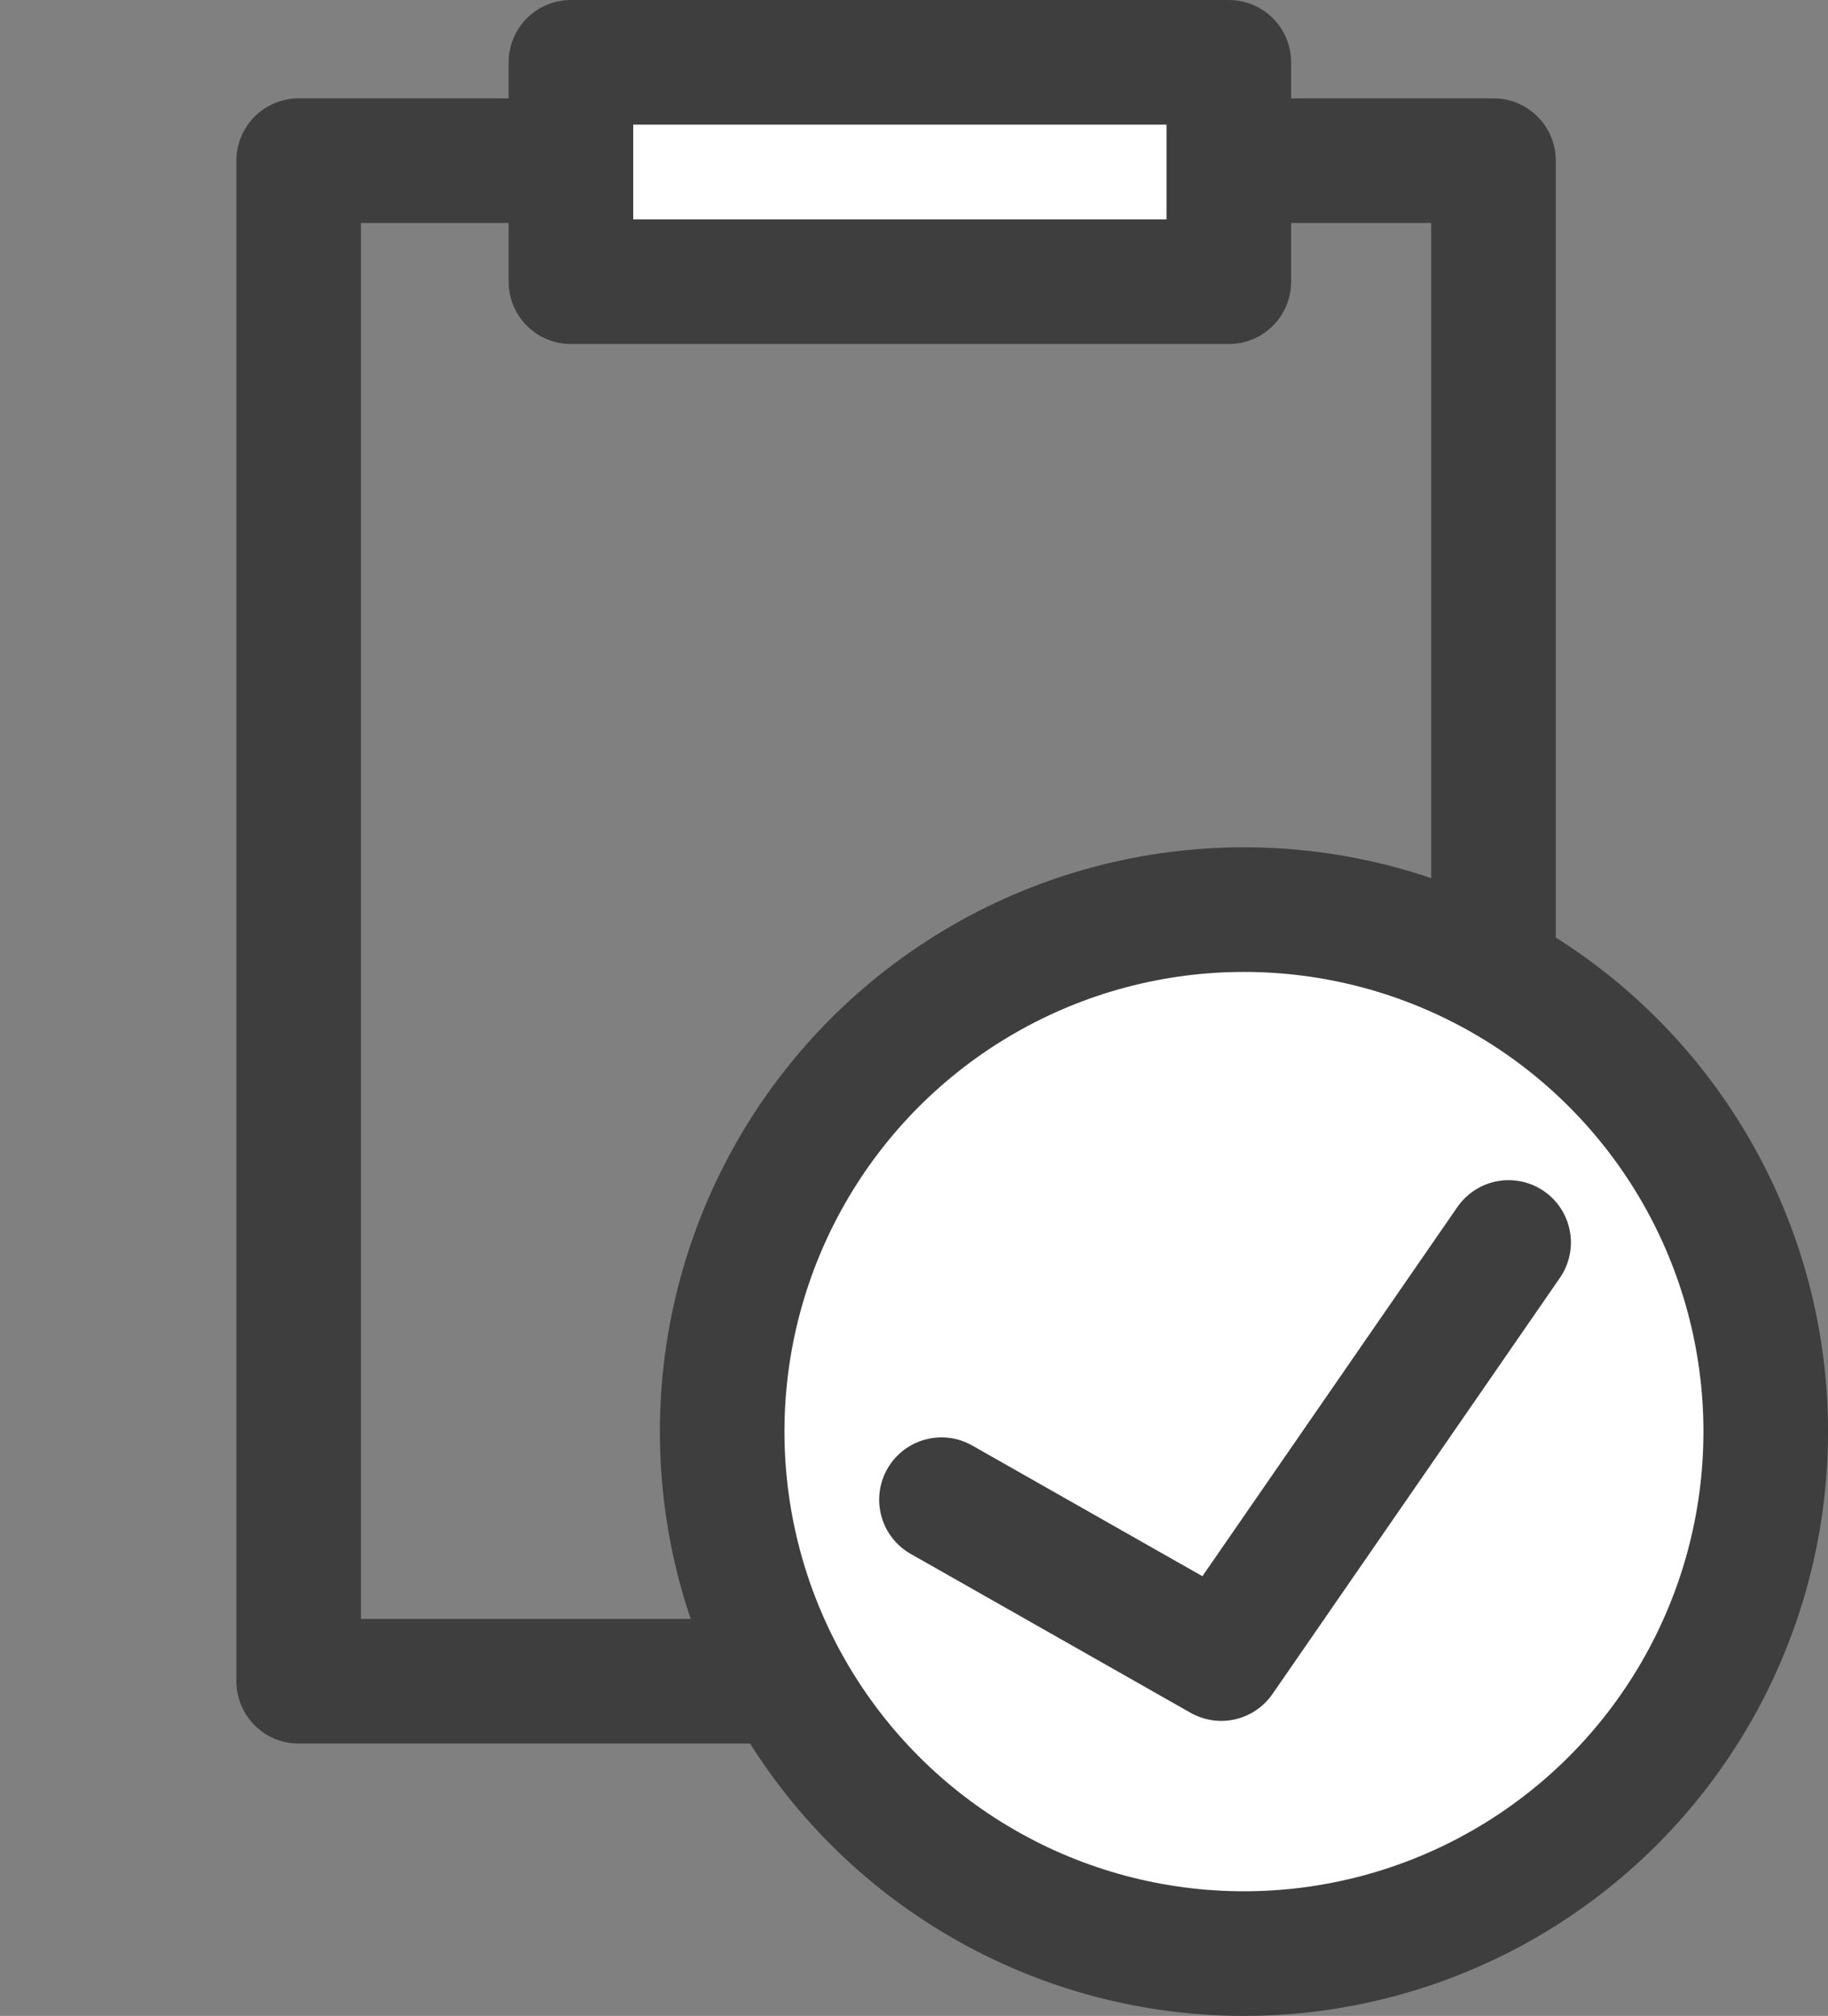
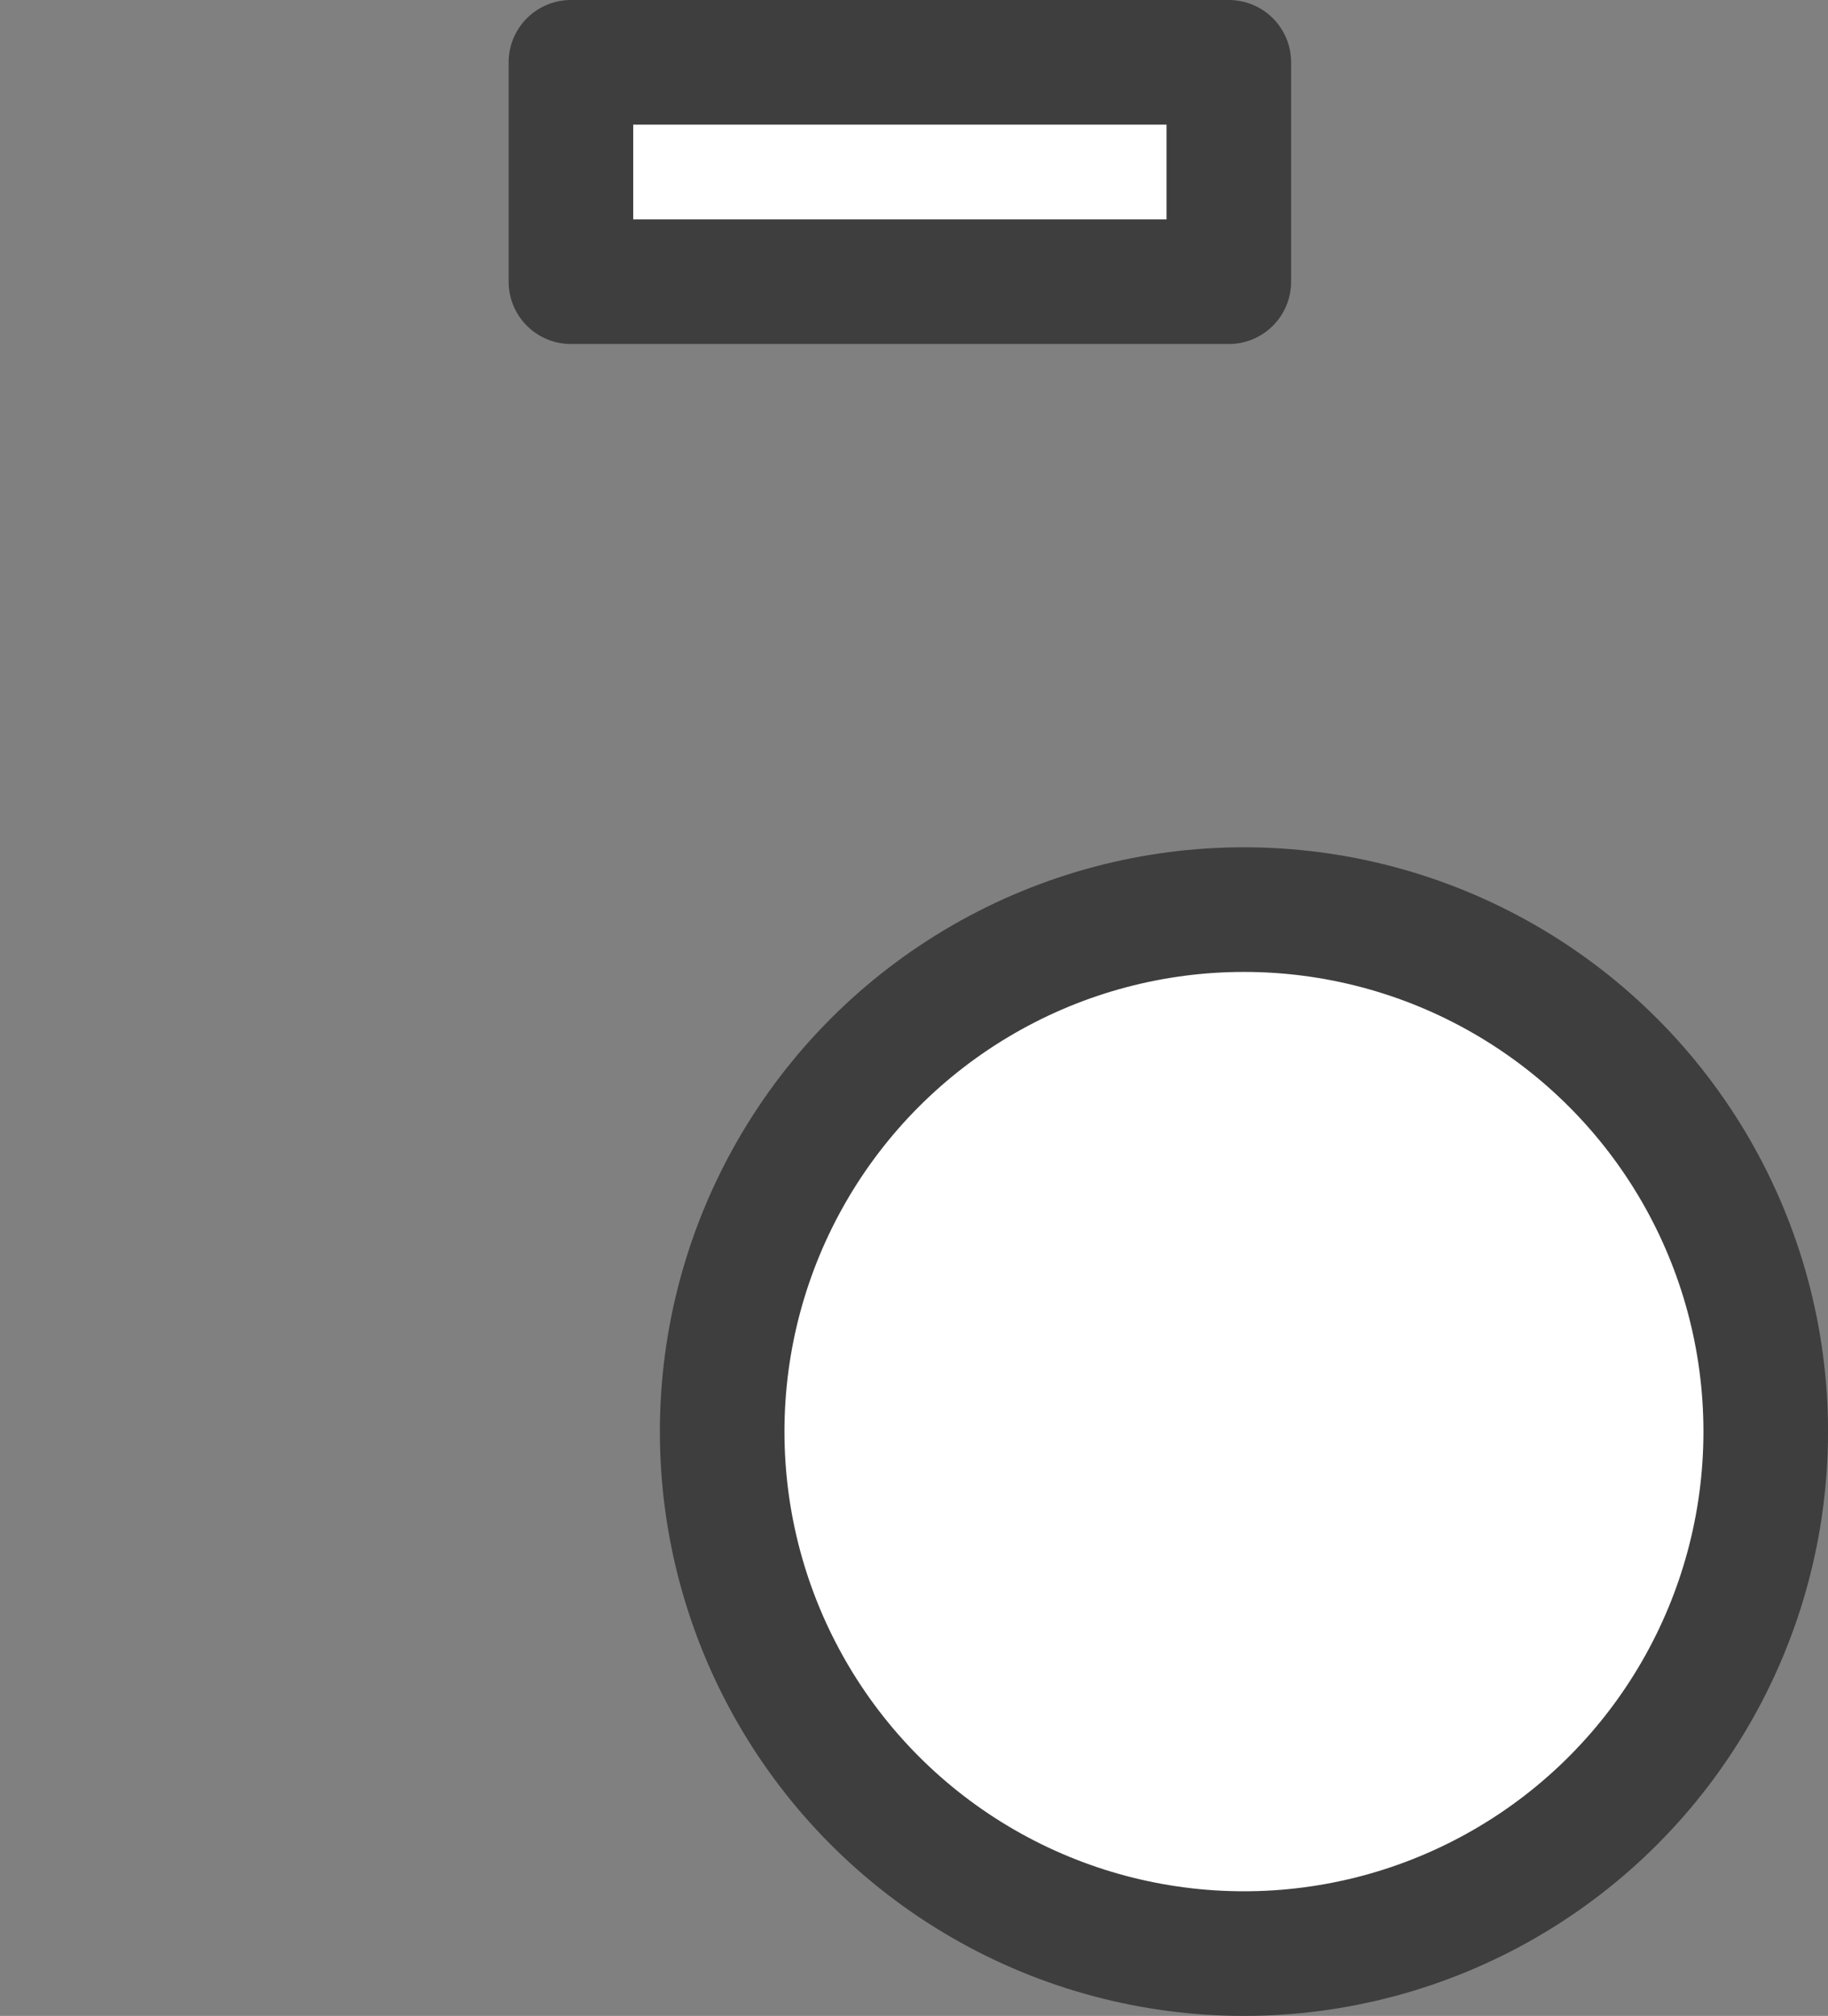
<svg xmlns="http://www.w3.org/2000/svg" width="73.364" height="80.873" viewBox="0 0 73.364 80.873">
  <rect x="0" y="0" width="73.364" height="80.873" fill="#808080" stroke="none" />
  <g transform="translate(0 2.349)">
    <g transform="translate(0 0)">
-       <rect width="73" height="73" transform="translate(0 -0.16)" fill="rgba(0,0,0,0)" />
-     </g>
+       </g>
    <g transform="translate(11.987 0.151)">
-       <rect width="47.952" height="61.002" transform="translate(0 3.945)" fill="none" stroke="#3e3e3e" stroke-linecap="round" stroke-linejoin="round" stroke-miterlimit="10" stroke-width="5" />
      <ellipse cx="20.941" cy="20.941" rx="20.941" ry="20.941" transform="translate(16.996 33.991)" fill="#fff" stroke="#3e3e3e" stroke-linecap="round" stroke-linejoin="round" stroke-miterlimit="10" stroke-width="5" />
      <rect width="26.404" height="8.801" transform="translate(10.926)" fill="#fff" stroke="#3e3e3e" stroke-linecap="round" stroke-linejoin="round" stroke-miterlimit="10" stroke-width="5" />
-       <path d="M28.5,42.019l11.229,6.373L51.262,31.7" transform="translate(-2.703 15.645)" fill="#fff" stroke="#3e3e3e" stroke-linecap="round" stroke-linejoin="round" stroke-miterlimit="10" stroke-width="5" />
    </g>
  </g>
</svg>